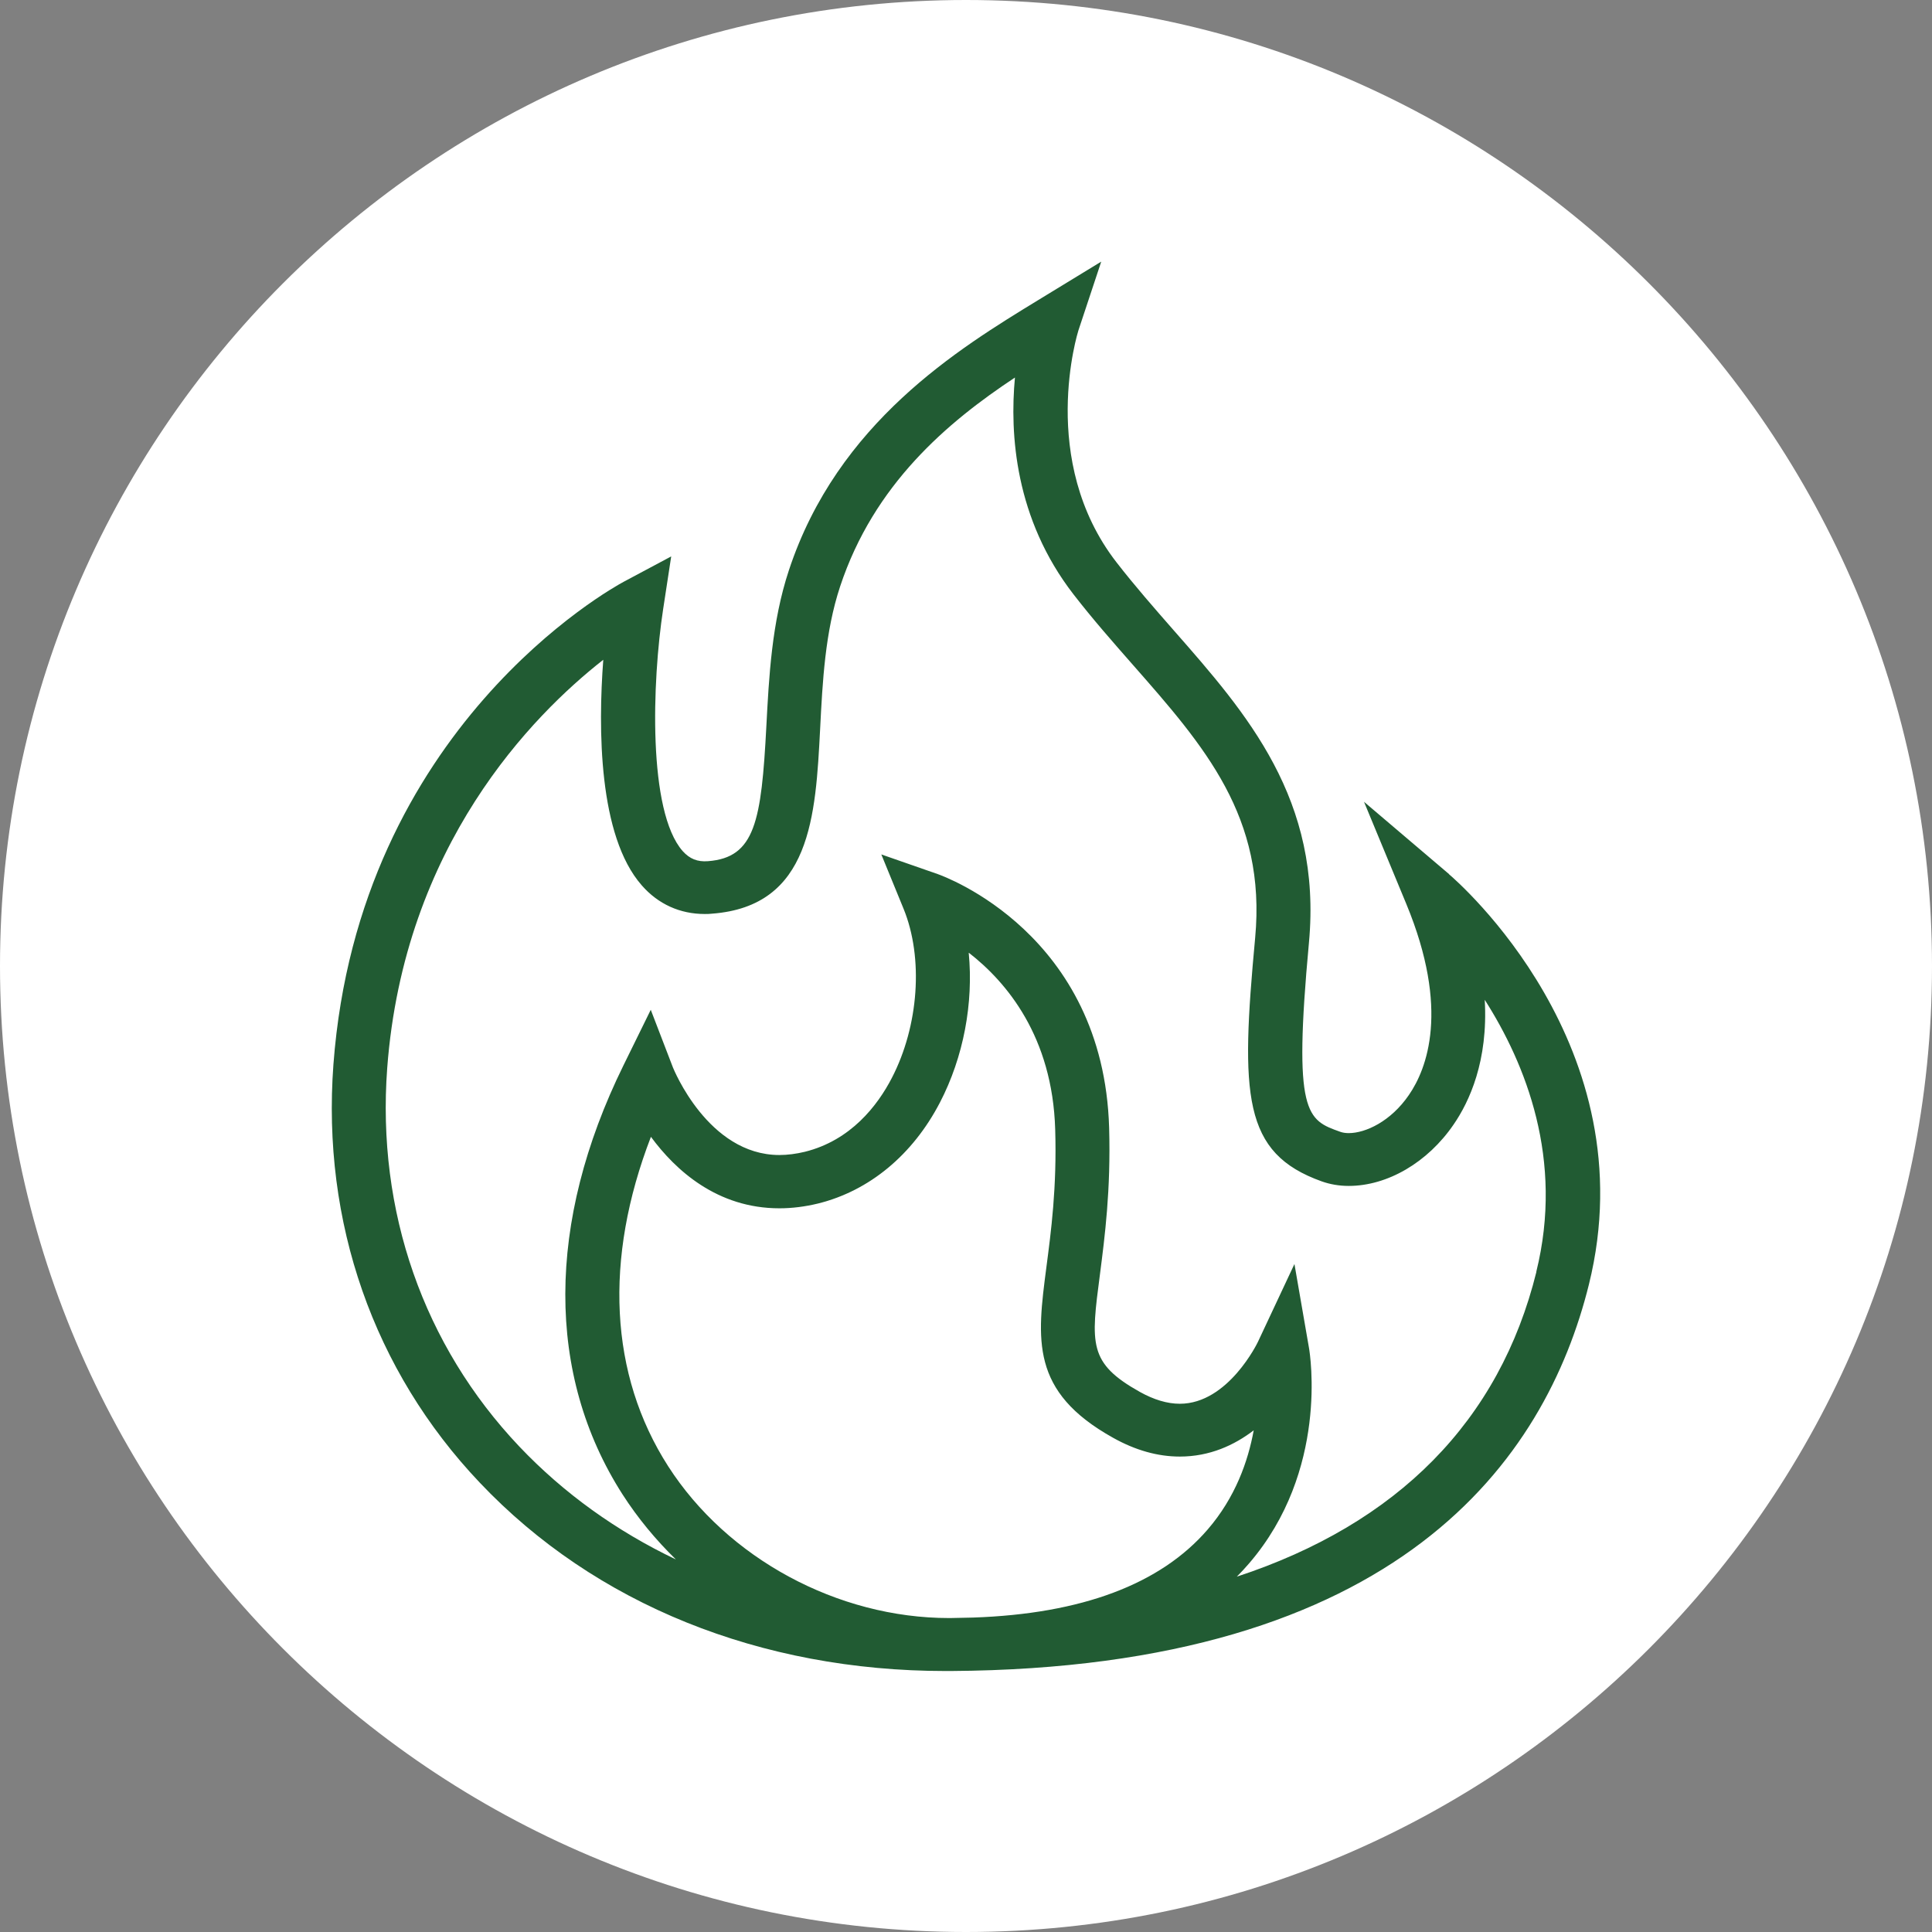
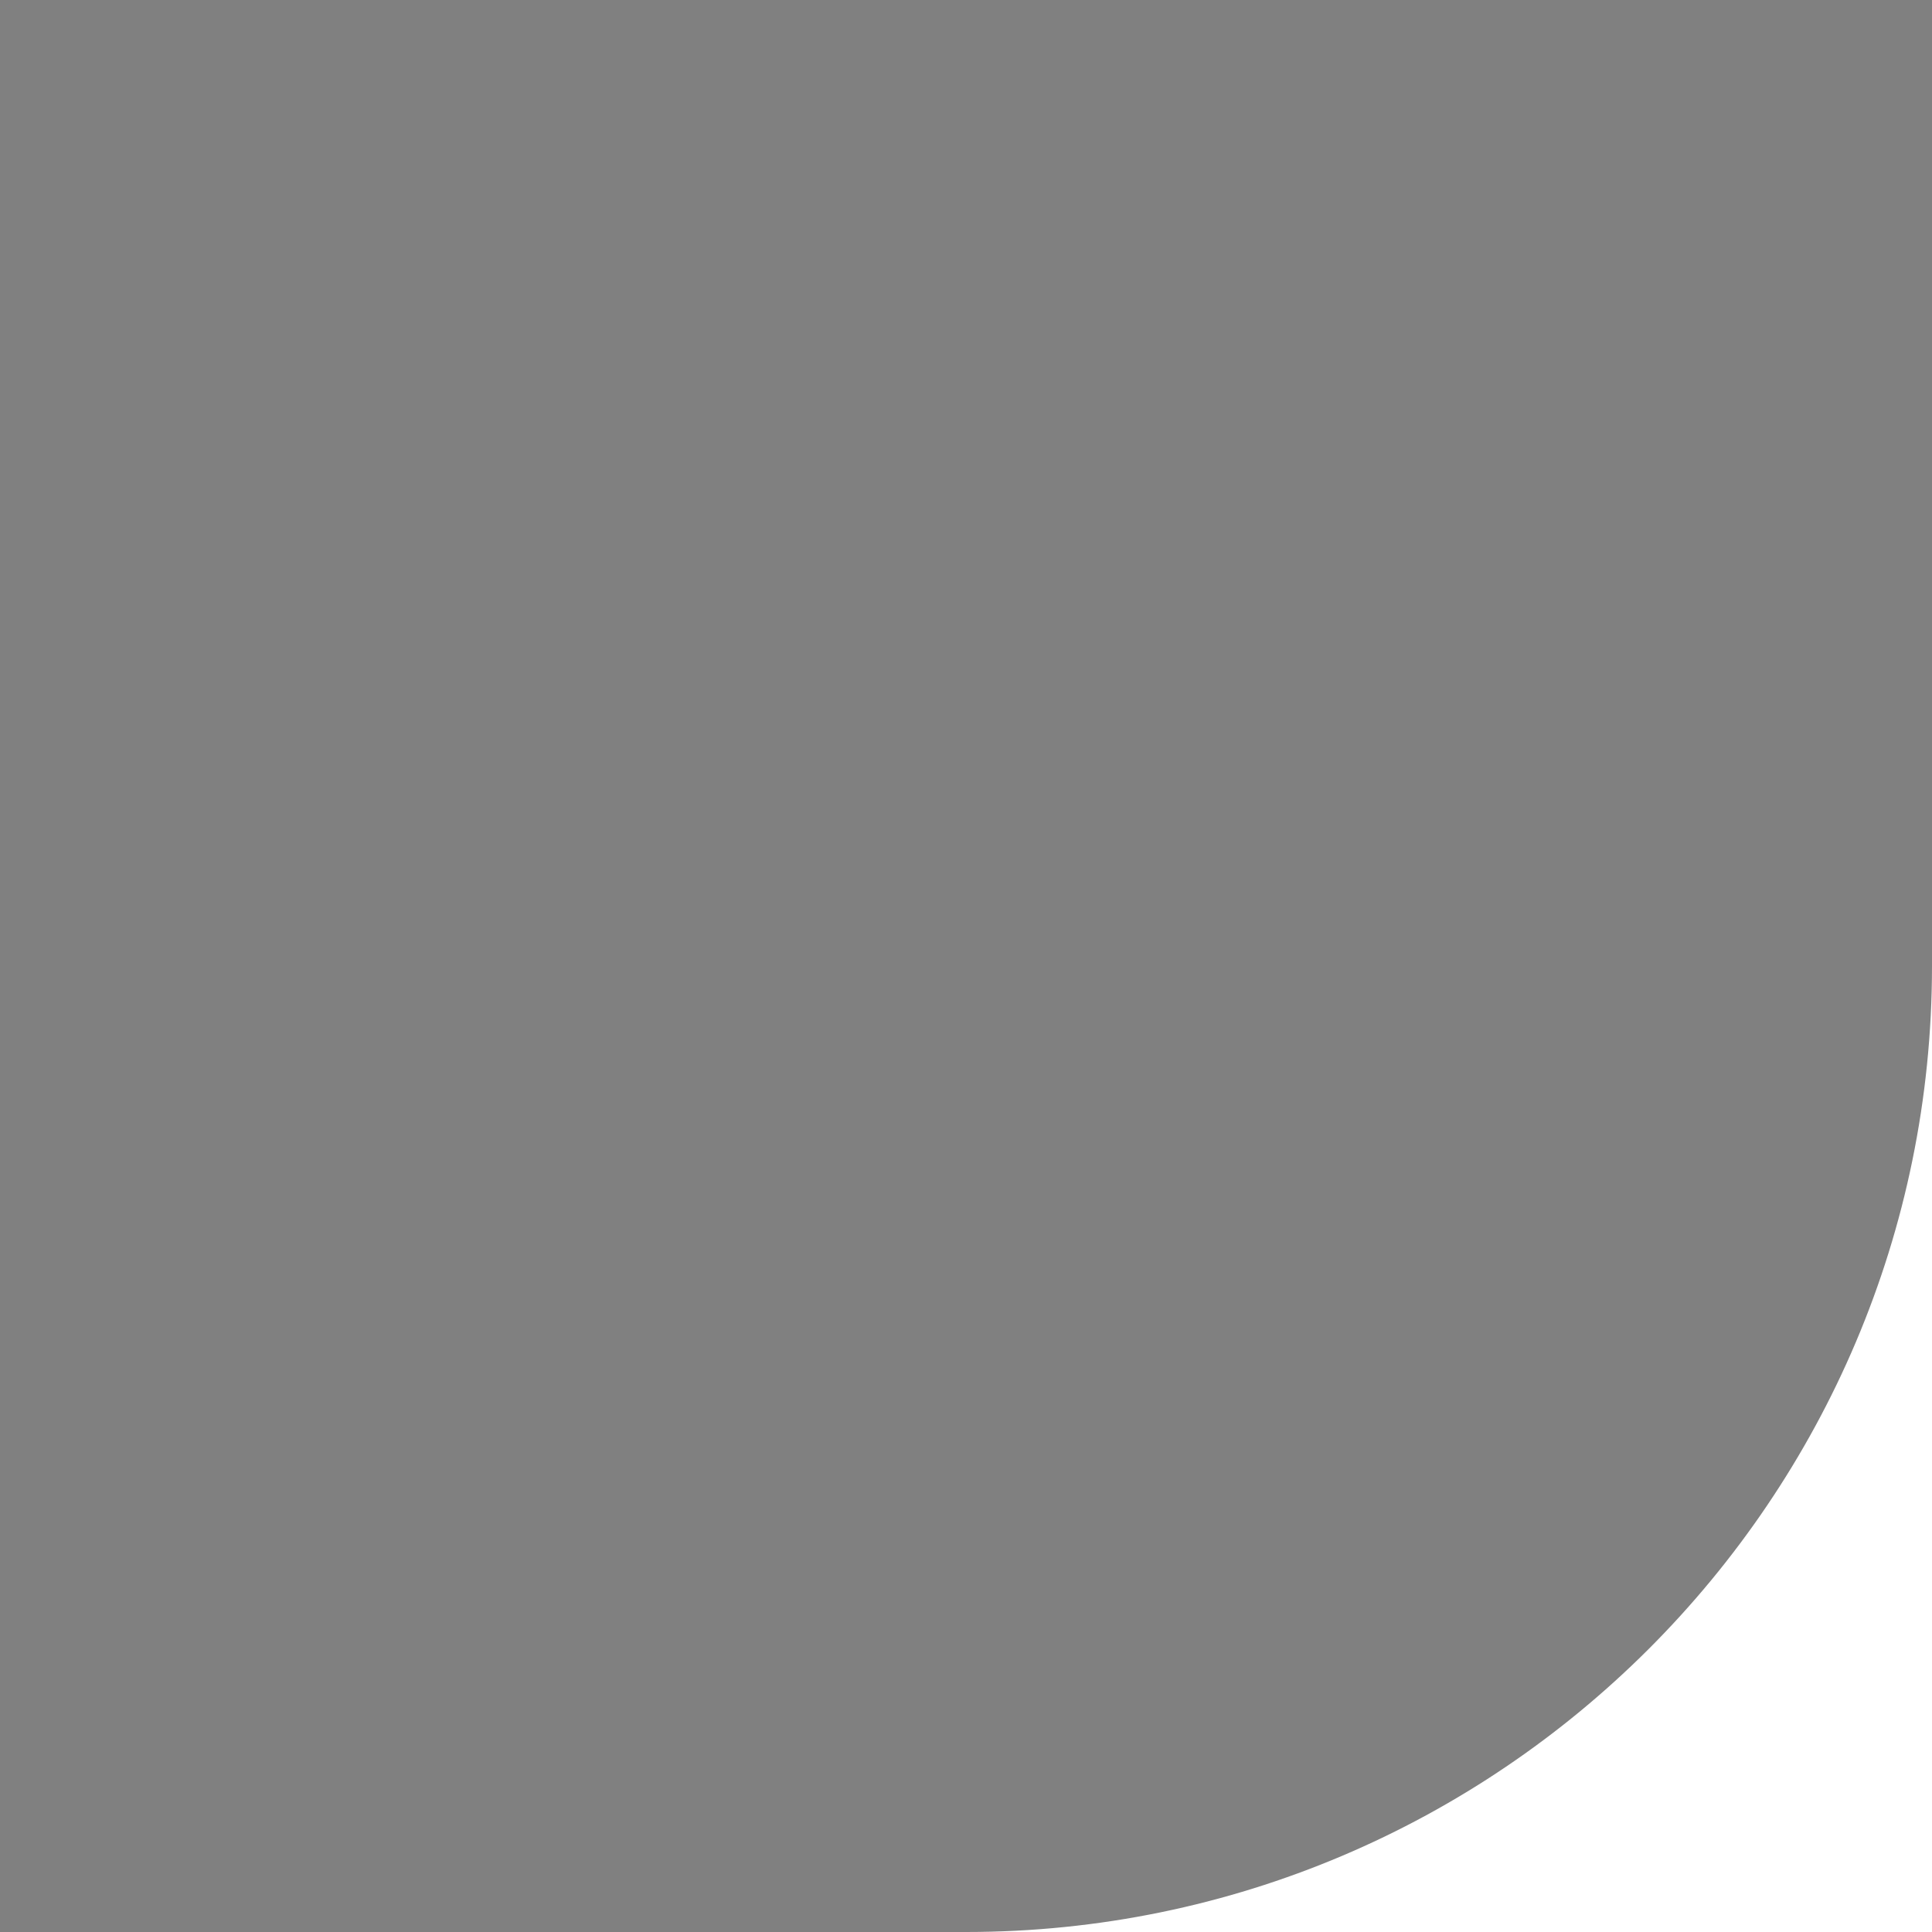
<svg xmlns="http://www.w3.org/2000/svg" id="Layer_1" viewBox="0 0 120 120">
  <rect x="0" y="0" width="120" height="120" fill="#808080" stroke="none" />
  <defs>
    <style>.cls-1{fill:#215b33;}.cls-1,.cls-2,.cls-3{stroke-width:0px;}.cls-2{fill:none;}.cls-4{clip-path:url(#clippath);}.cls-3{fill:#fff;}</style>
    <clipPath id="clippath">
      <rect class="cls-2" x="20.51" y="16.21" width="78.98" height="87.59" />
    </clipPath>
  </defs>
-   <path class="cls-3" d="M60,120c33.1,0,60-26.9,60-60S93.1,0,60,0,0,26.9,0,60s26.9,60,60,60" />
+   <path class="cls-3" d="M60,120c33.1,0,60-26.9,60-60s26.9,60,60,60" />
  <g class="cls-4">
-     <path class="cls-1" d="M90,54.29l-5.28-4.49,2.63,6.35c2.72,6.57,1.27,10.25.16,11.86-1.12,1.64-2.69,2.37-3.74,2.37-.2,0-.38-.03-.52-.08-2.08-.74-2.94-1.05-1.95-11.74.83-8.91-3.86-14.24-8.39-19.4-1.19-1.36-2.42-2.76-3.56-4.23-4.91-6.33-2.39-14.33-2.37-14.4l1.42-4.28-3.9,2.38c-4.96,3.03-12.47,7.61-15.5,16.79-1.07,3.23-1.24,6.66-1.4,9.69-.31,5.9-.7,8.16-3.63,8.38-.65.05-1.13-.14-1.57-.63-2.17-2.47-1.9-10.53-1.21-15.03l.5-3.27-2.96,1.58c-.67.36-16.45,9.03-18.02,29.97-.73,9.8,2.49,19.03,9.09,25.98,7.15,7.55,17.43,11.7,28.94,11.7h.21s.01,0,.02,0c.02,0,.03,0,.05,0h.02c27.9-.17,36.96-13.15,39.65-24.01,3.66-14.79-8.18-25.05-8.69-25.48ZM60.18,59.18c2.34,1.82,5.19,5.2,5.36,10.97.11,3.61-.26,6.37-.55,8.58-.58,4.47-1.01,7.7,4.14,10.57,1.39.78,2.78,1.17,4.15,1.17,1.86,0,3.39-.71,4.59-1.63-.35,1.92-1.14,4.17-2.86,6.16-2.93,3.4-7.83,5.24-14.57,5.47-.47.01-.94.02-1.42.03h-.07c-6.93,0-13.78-3.71-17.45-9.43-3.65-5.69-4-12.86-1.07-20.46,1.53,2.08,4.12,4.44,7.98,4.44.78,0,1.59-.1,2.41-.3,3.18-.79,5.87-3.02,7.56-6.27,1.47-2.83,2.09-6.18,1.79-9.29ZM95.43,78.99c-2.29,9.27-8.63,15.66-18.61,18.94.26-.26.51-.53.75-.81,4.98-5.77,3.79-13.05,3.74-13.36l-.91-5.25-2.27,4.84s-1.83,3.84-4.85,3.84c-.78,0-1.61-.25-2.49-.74-3.19-1.79-3.04-2.96-2.47-7.3.3-2.33.68-5.23.57-9.1-.35-12.04-10.23-15.61-10.65-15.76l-3.5-1.22,1.38,3.37c1.25,3.05.95,7.28-.73,10.52-.88,1.7-2.54,3.87-5.4,4.58-.54.13-1.08.2-1.58.2-4.44,0-6.59-5.39-6.61-5.43l-1.38-3.59-1.7,3.46c-4.79,9.75-4.81,19.21-.06,26.63.95,1.48,2.07,2.83,3.32,4.05-3.67-1.75-6.96-4.1-9.73-7.02-5.95-6.28-8.86-14.62-8.2-23.5,1.04-13.83,9.03-21.92,13.42-25.36-.32,4.24-.31,10.94,2.39,14.01,1.02,1.17,2.38,1.78,3.91,1.78.15,0,.3,0,.45-.02,6.15-.46,6.44-6.06,6.72-11.48.15-2.96.31-6.03,1.24-8.84,2.1-6.35,6.66-10.2,10.86-12.98-.33,3.5,0,8.77,3.64,13.47,1.2,1.55,2.47,2.99,3.69,4.38,4.45,5.06,8.29,9.44,7.59,16.95-.91,9.79-.79,13.37,4.14,15.13.51.18,1.07.28,1.67.28,2.41,0,4.91-1.46,6.52-3.82.97-1.41,2.15-3.94,1.93-7.74,2.54,3.98,4.93,9.92,3.2,16.9Z" />
-   </g>
+     </g>
</svg>